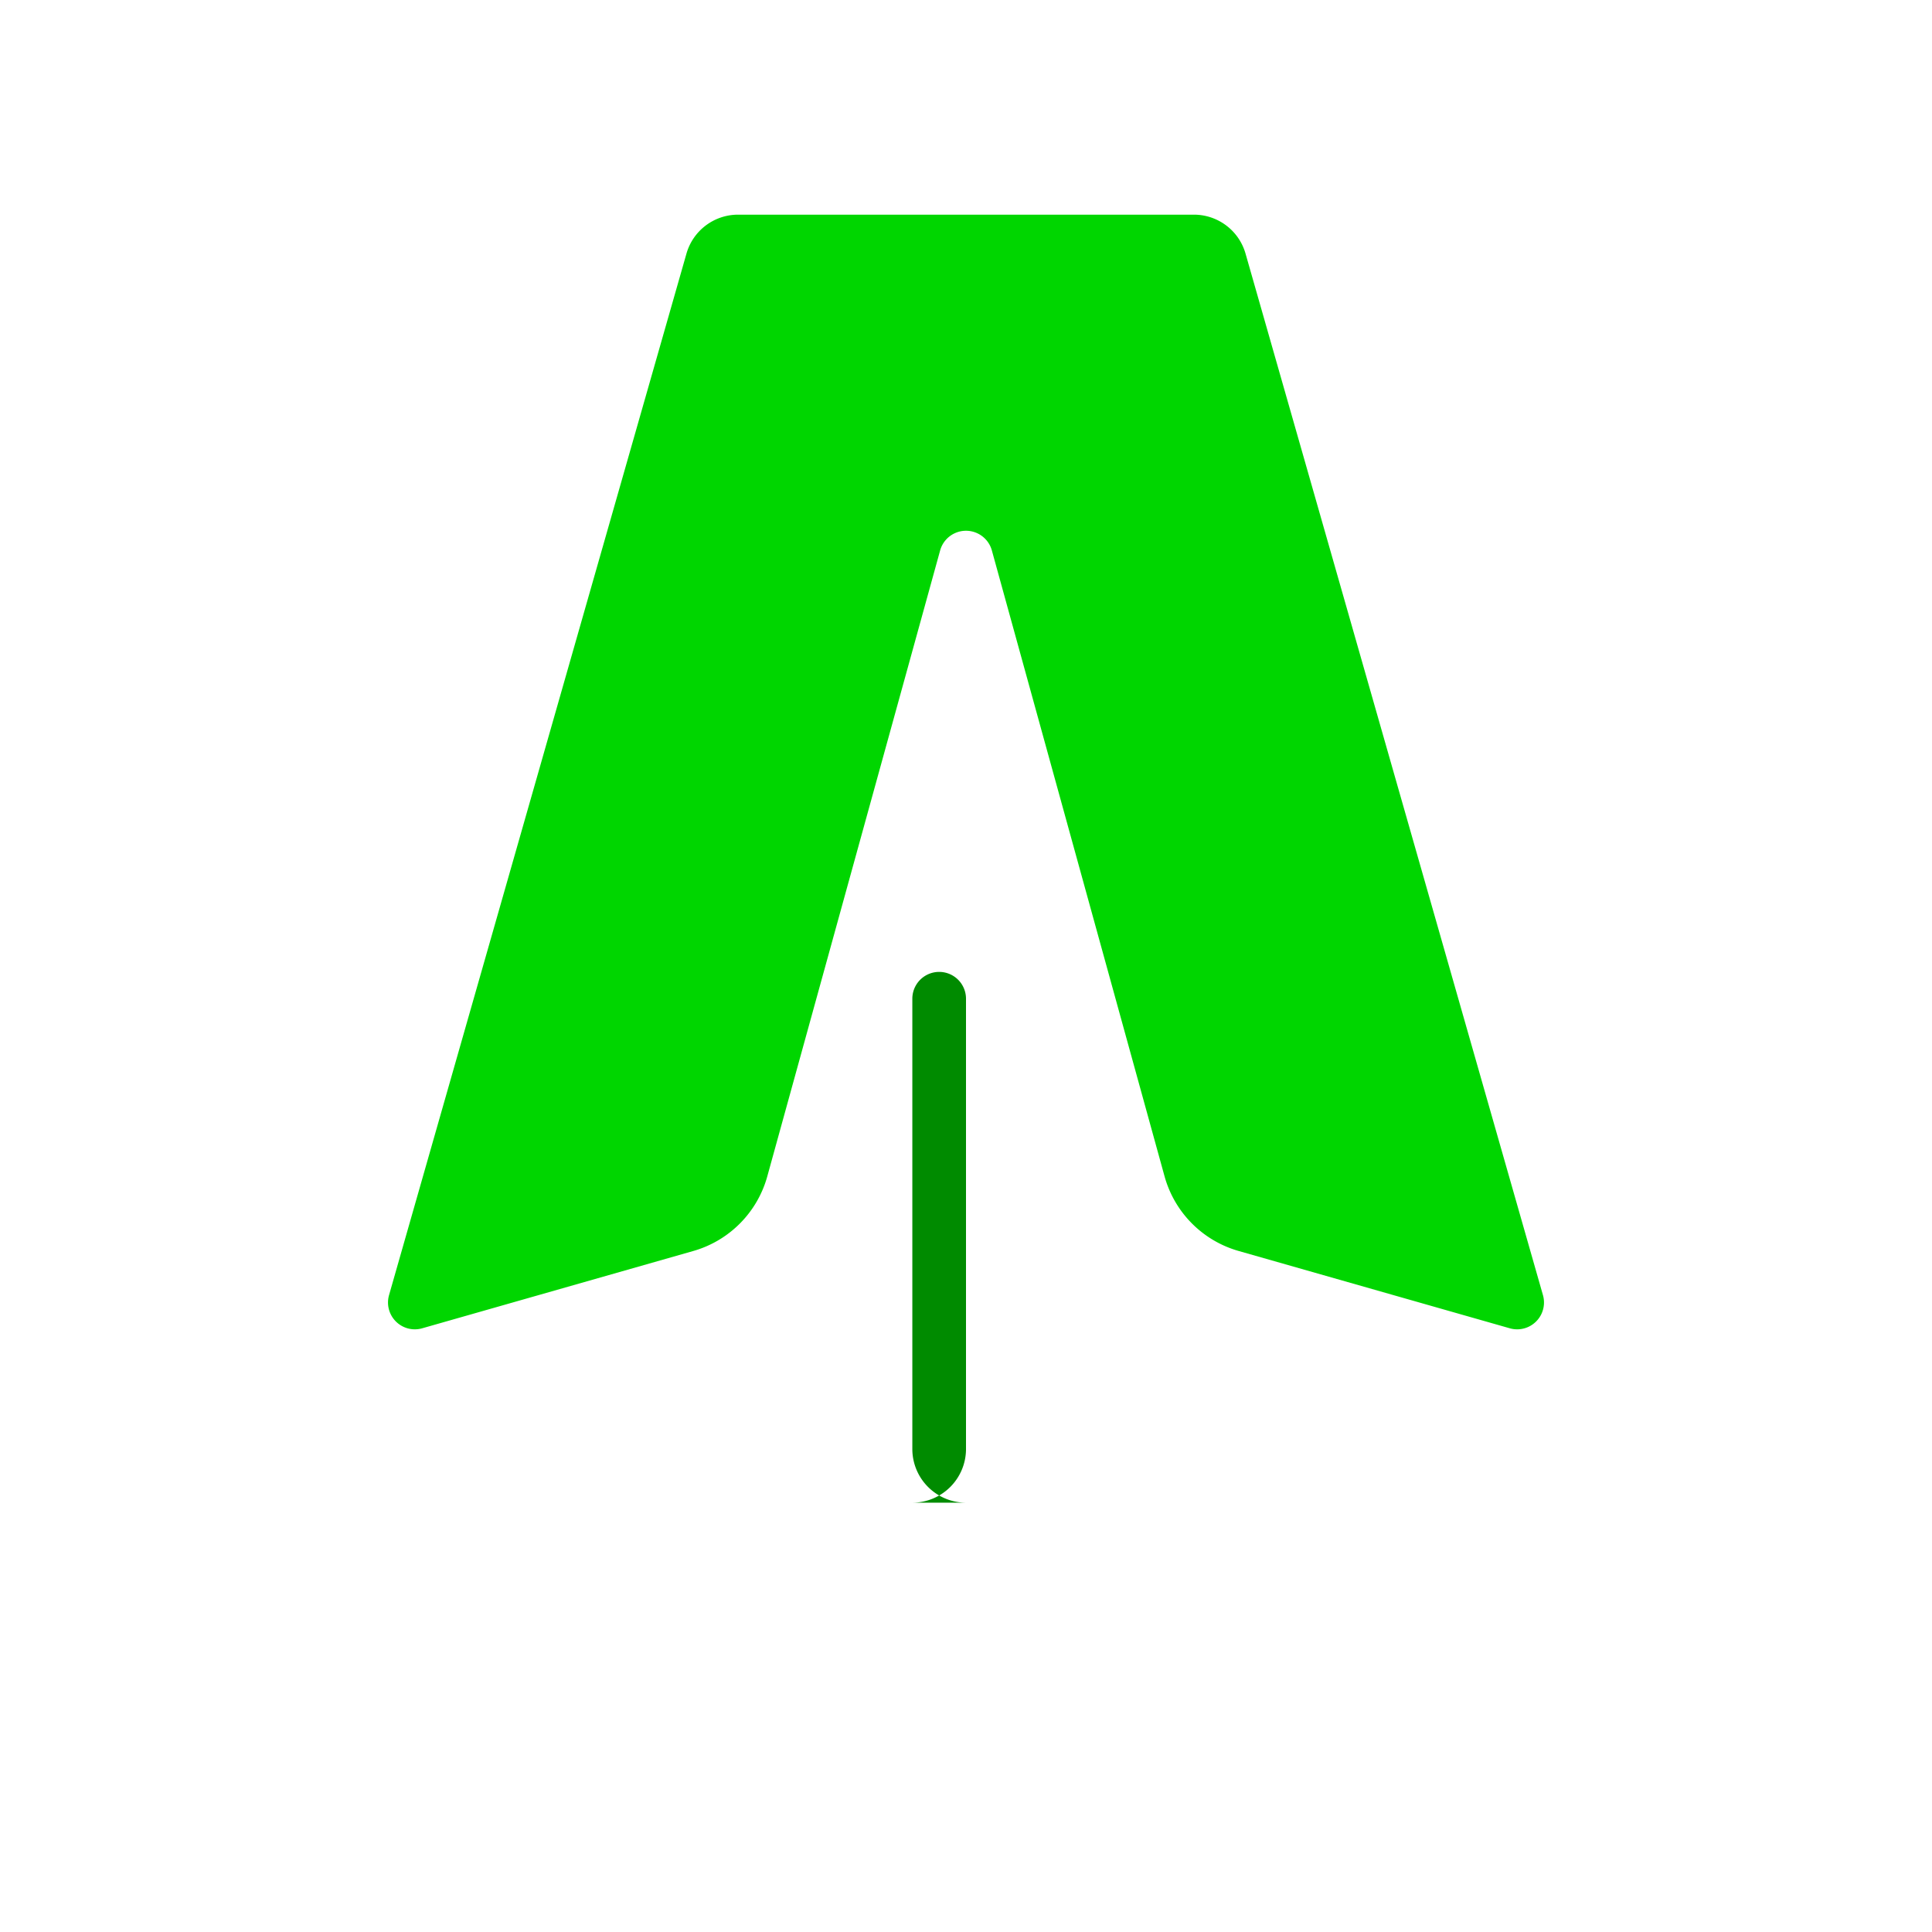
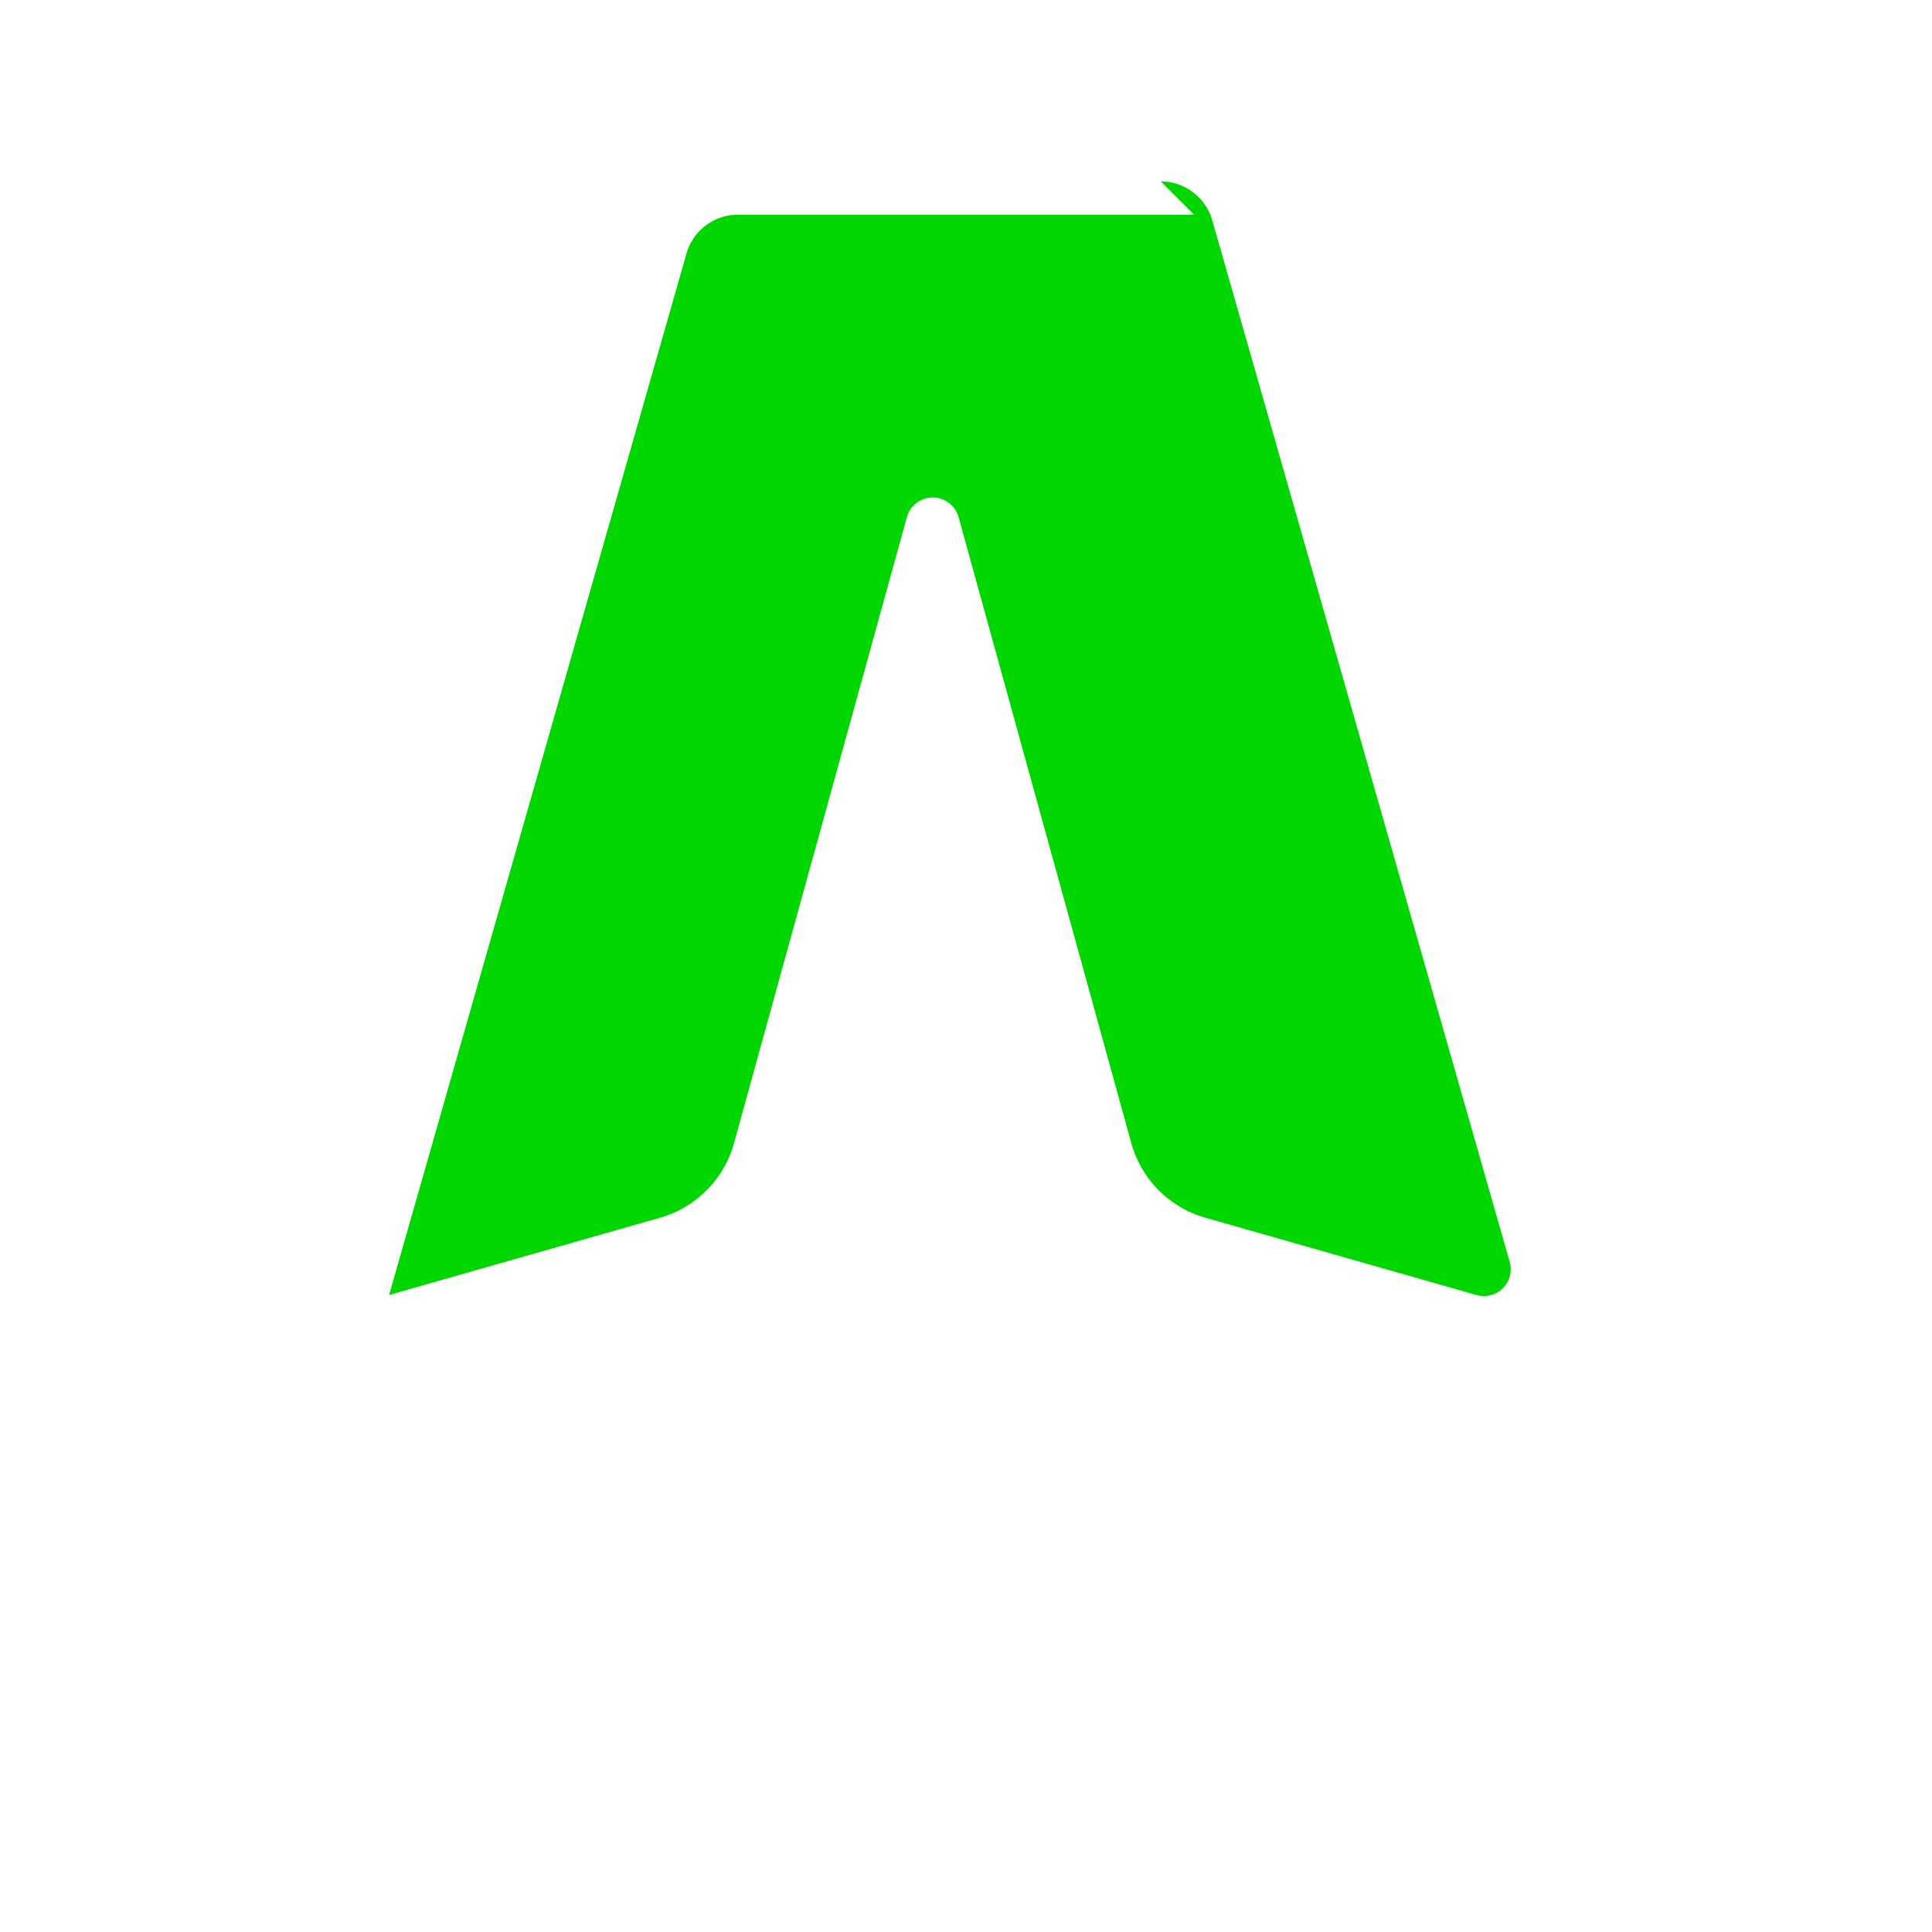
<svg xmlns="http://www.w3.org/2000/svg" fill="none" viewBox="0 0 36 36">
-   <path fill="#00D600" d="M22.25 4h-8.5a1 1 0 0 0-.96.73l-5.54 19.4a.5.5 0 0 0 .62.62l5.05-1.44a2 2 0 0 0 1.38-1.4l3.22-11.66a.5.5 0 0 1 .96 0l3.22 11.67a2 2 0 0 0 1.38 1.39l5.05 1.44a.5.5 0 0 0 .62-.62l-5.54-19.4a1 1 0 0 0-.96-.73Z" />
-   <path fill="#008B00" d="M18 28a1 1 0 0 1-1-1v-8.39a.5.5 0 0 1 1 0V27a1 1 0 0 1-1 1Z" />
+   <path fill="#00D600" d="M22.25 4h-8.5a1 1 0 0 0-.96.73l-5.54 19.4l5.05-1.44a2 2 0 0 0 1.38-1.4l3.22-11.66a.5.5 0 0 1 .96 0l3.22 11.67a2 2 0 0 0 1.38 1.39l5.05 1.44a.5.5 0 0 0 .62-.62l-5.54-19.4a1 1 0 0 0-.96-.73Z" />
</svg>